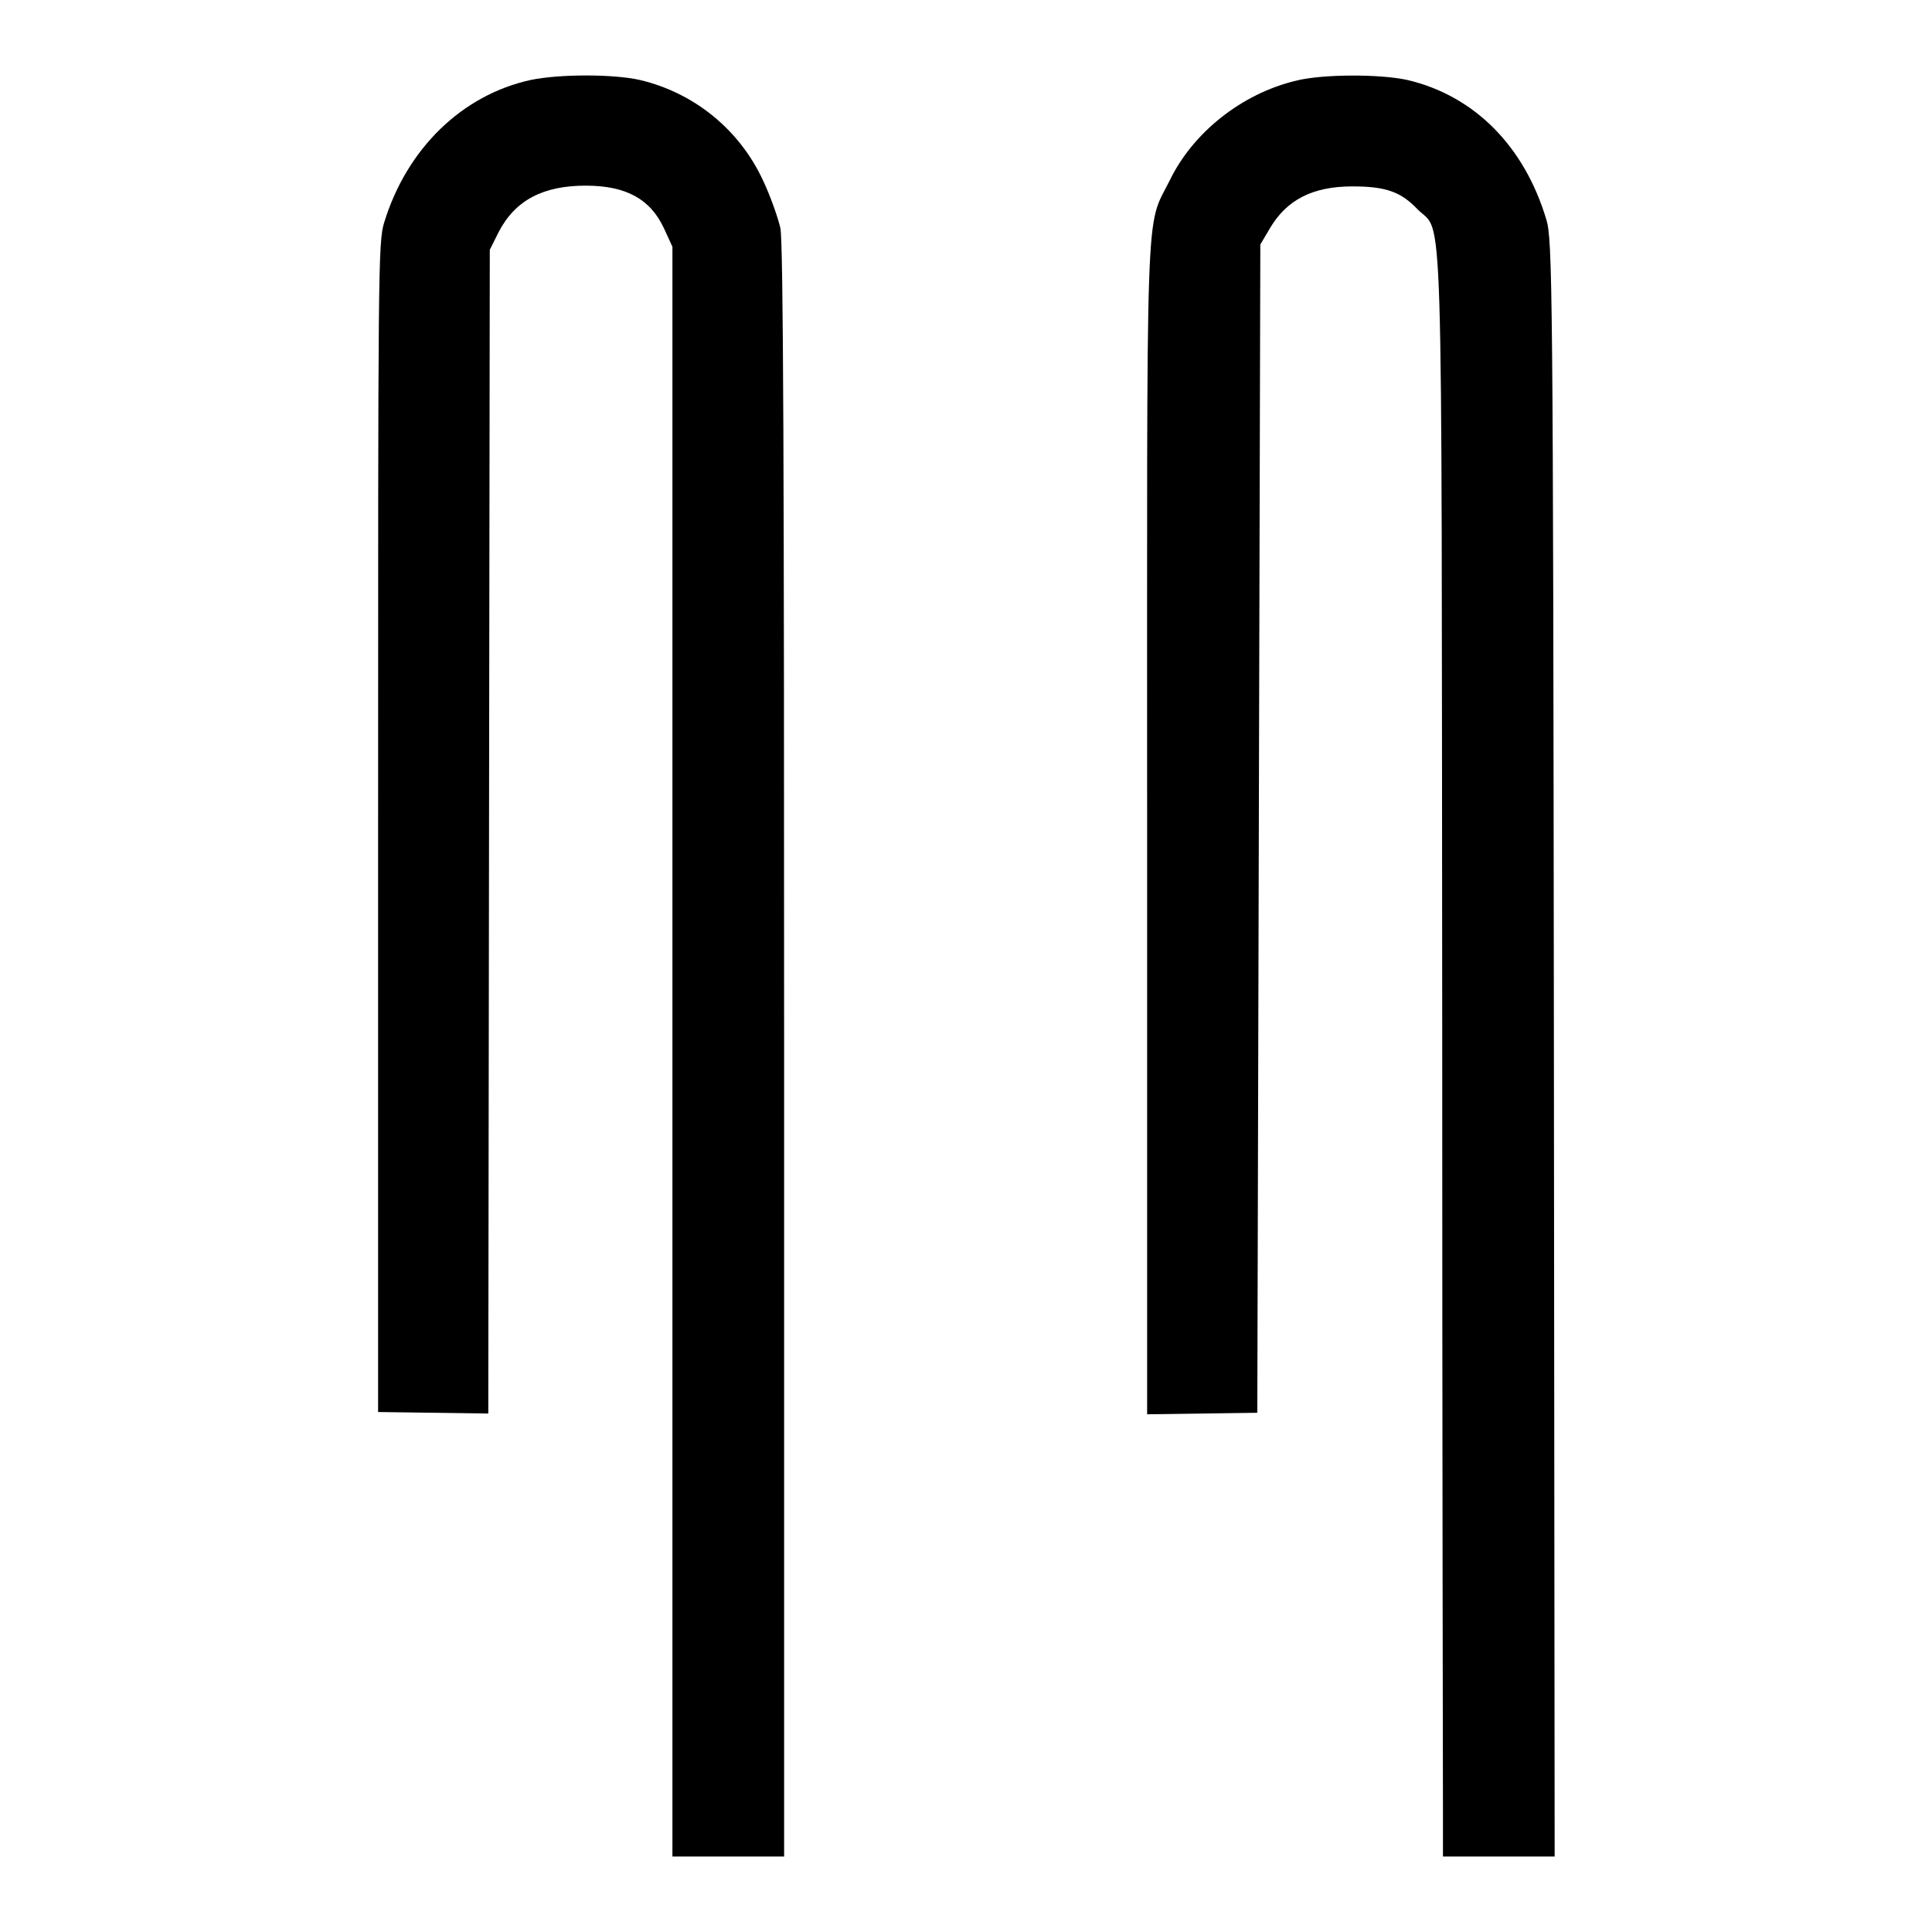
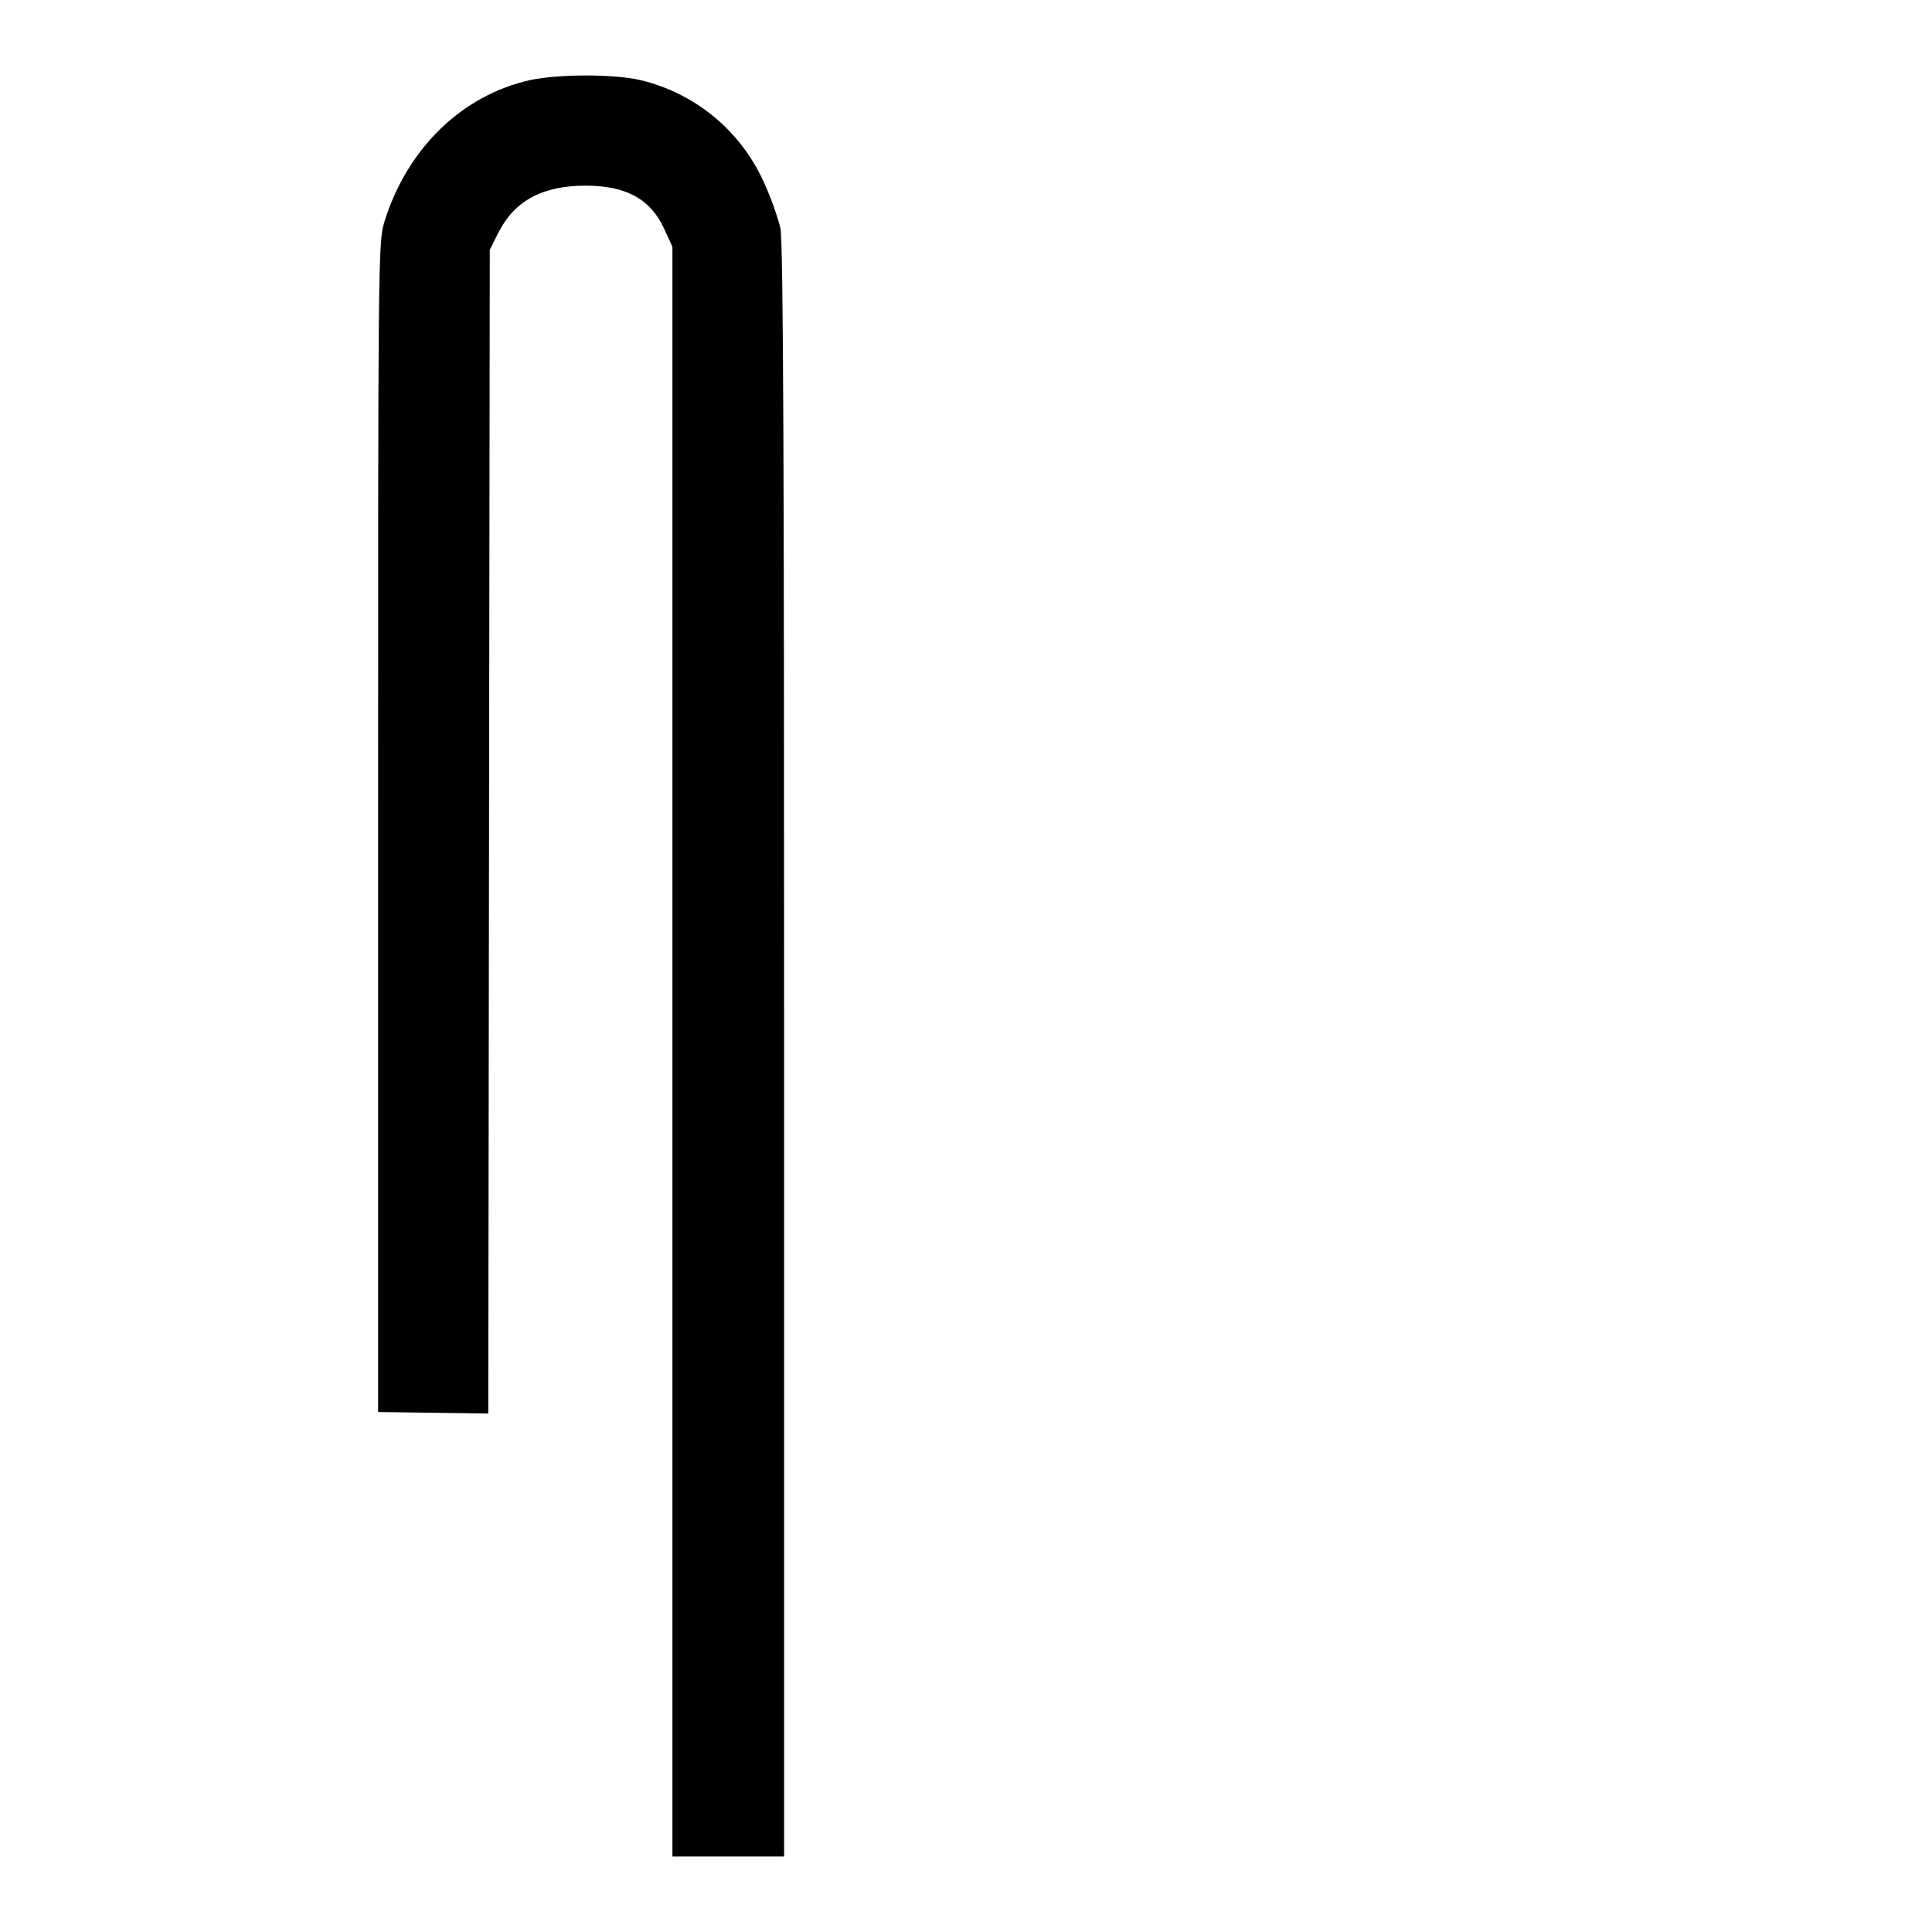
<svg xmlns="http://www.w3.org/2000/svg" version="1.1" x="0px" y="0px" viewBox="0 0 256 256" enable-background="new 0 0 256 256" xml:space="preserve">
  <g>
    <g>
      <g>
        <path fill="#000000" d="M70.3,10.6c-9.1,2-16.4,9.1-19.4,18.9c-0.8,2.6-0.8,6.3-0.8,80.2v77.4l7.3,0.1l7.3,0.1l0.1-77.1l0.1-77.1l1.2-2.4c2.2-4.2,5.9-6.1,11.5-6.1c5.4,0,8.6,1.8,10.4,5.7l1.1,2.4v106.6V246h7.4h7.4V139.3c0-76.1-0.1-107.4-0.5-109.1c-0.3-1.3-1.3-4.2-2.3-6.3C98,17.2,92,12.3,84.8,10.6C81.3,9.8,74.1,9.8,70.3,10.6z" />
-         <path fill="#000000" d="M171.7,10.7c-7.1,1.7-13.6,6.8-16.7,13.2c-3.3,6.6-3,0.3-3,86v77.5l7.3-0.1l7.3-0.1l0.2-77.4l0.2-77.4l1.3-2.2c2.2-3.7,5.6-5.5,10.9-5.5c4.4,0,6.4,0.7,8.6,3c3.5,3.6,3.2-5.5,3.3,106.8c0,55.6,0.1,103.5,0.1,106.3v5.2h7.4h7.4l-0.1-107.1c-0.1-101.3-0.2-107.2-1-109.8c-2.9-9.7-9.5-16.4-18.4-18.5C182.9,9.8,175.2,9.8,171.7,10.7z" />
      </g>
    </g>
  </g>
</svg>